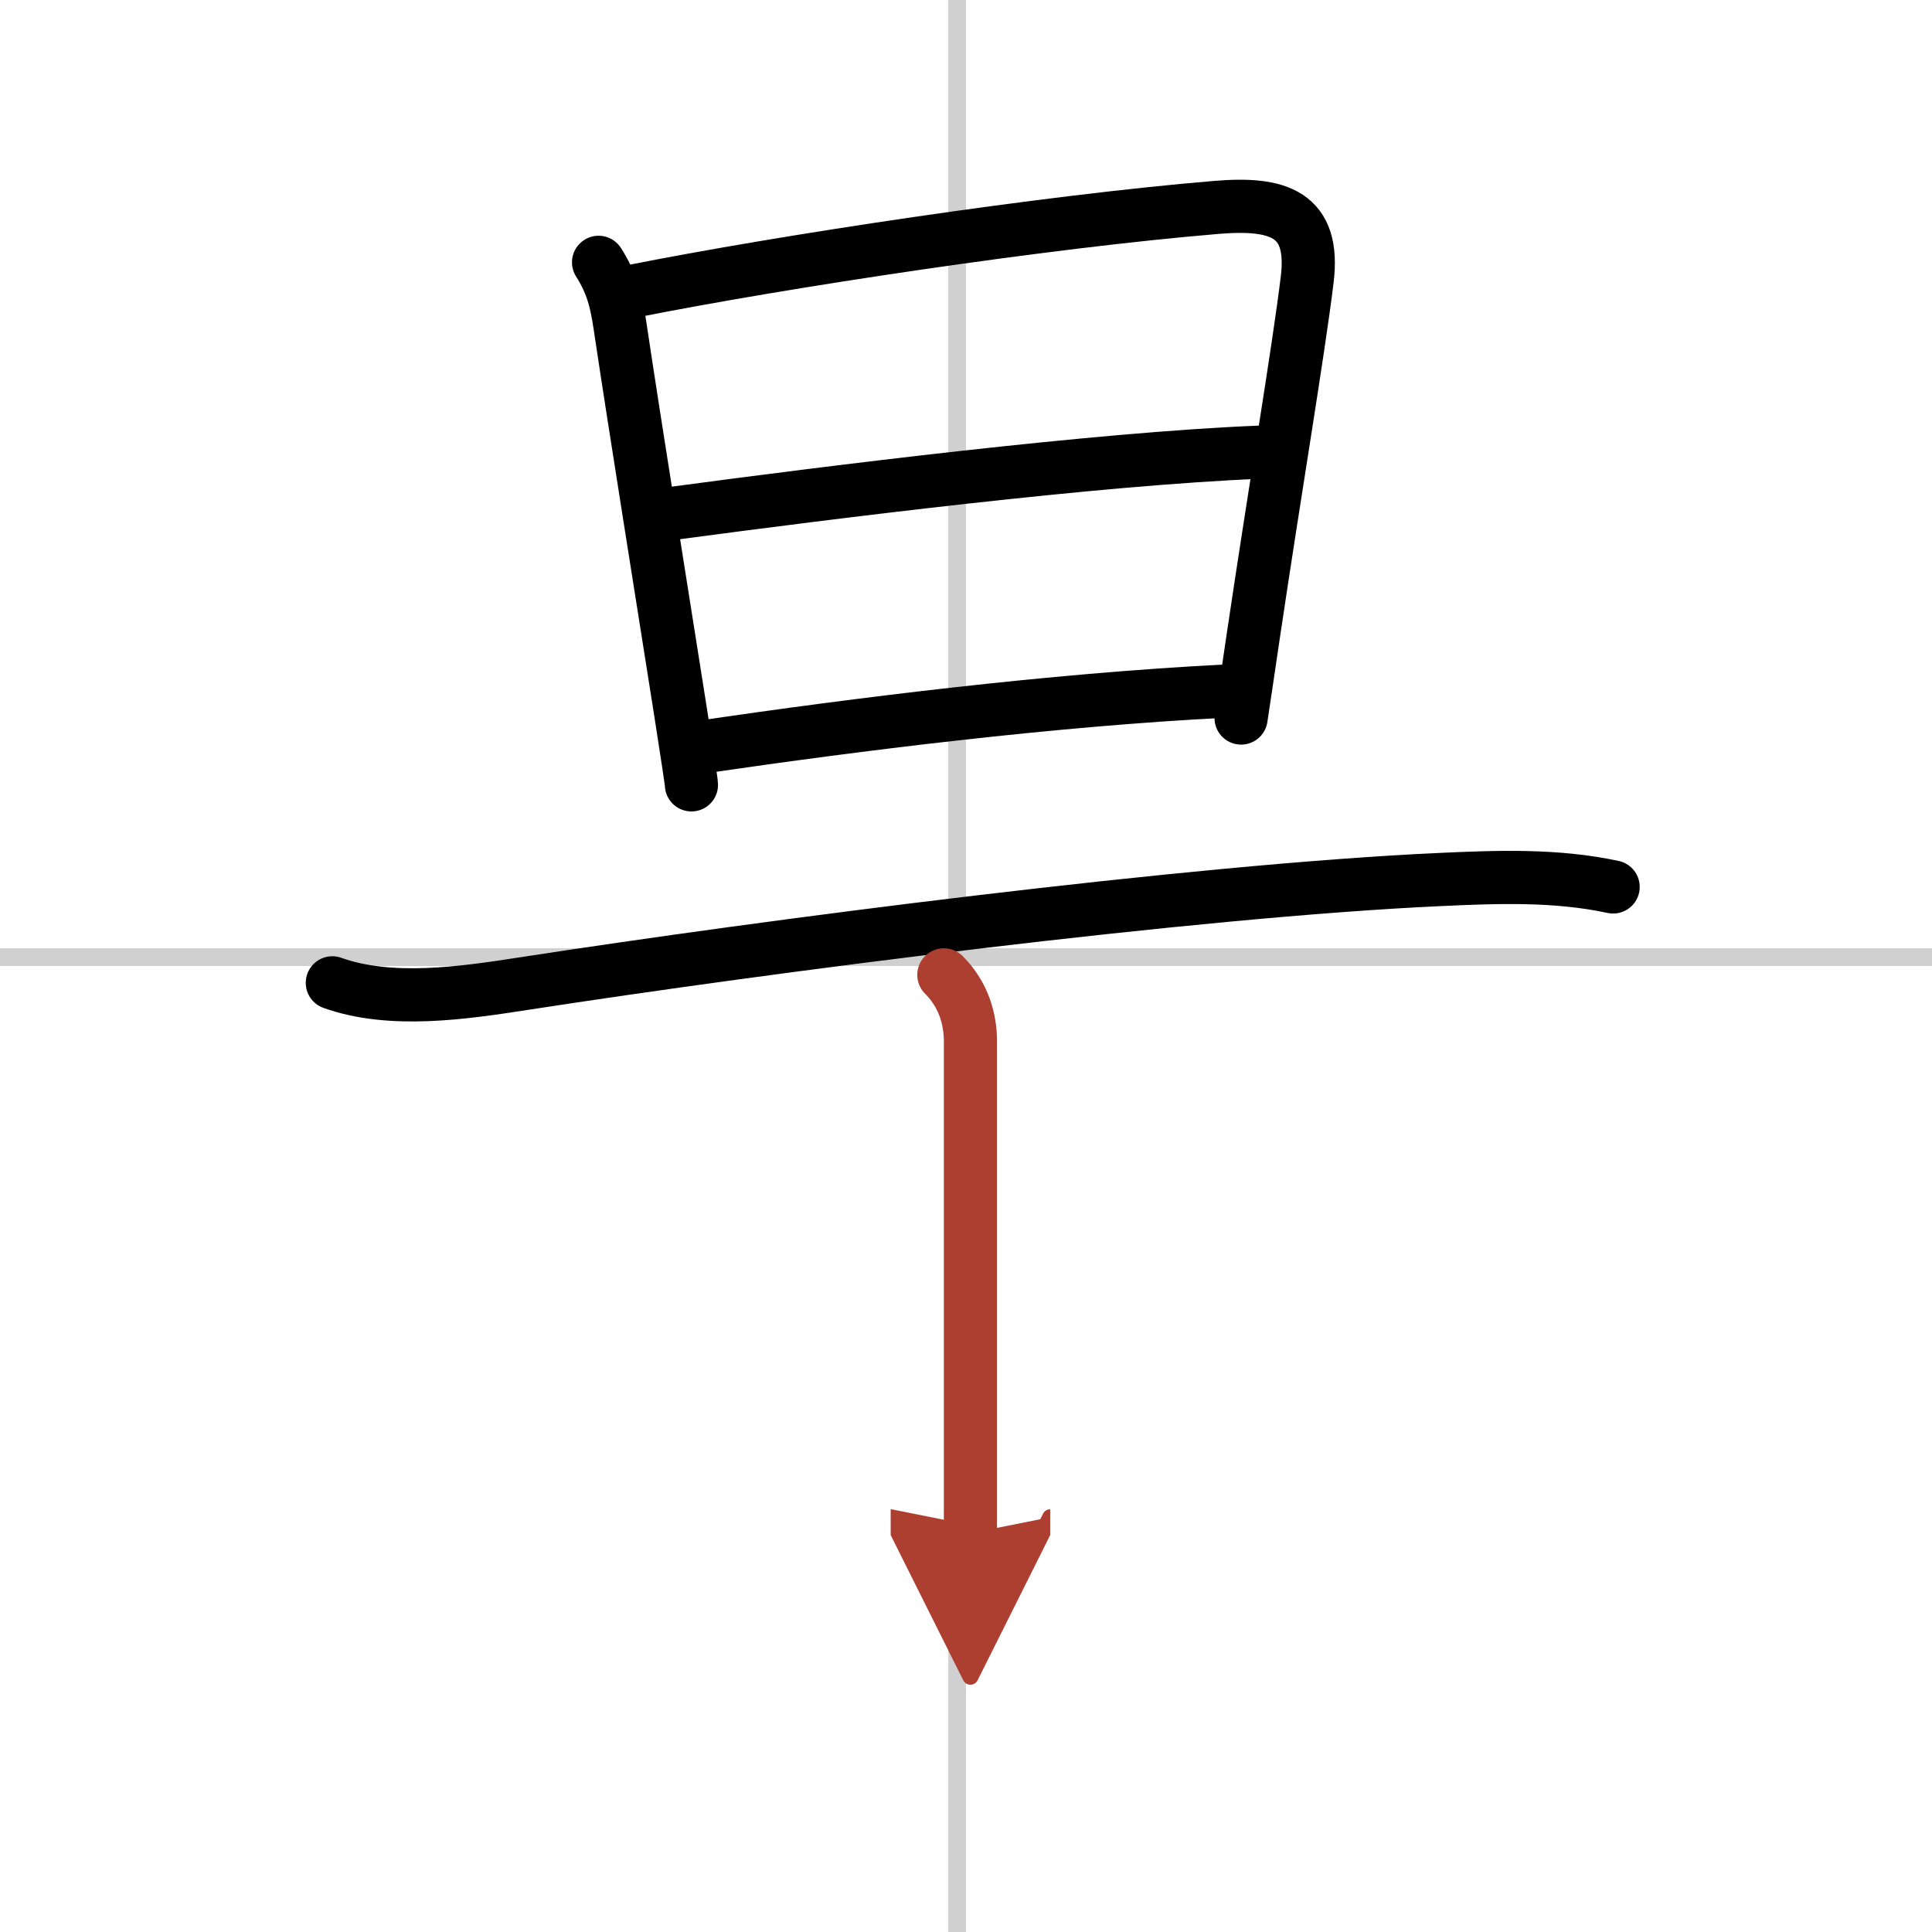
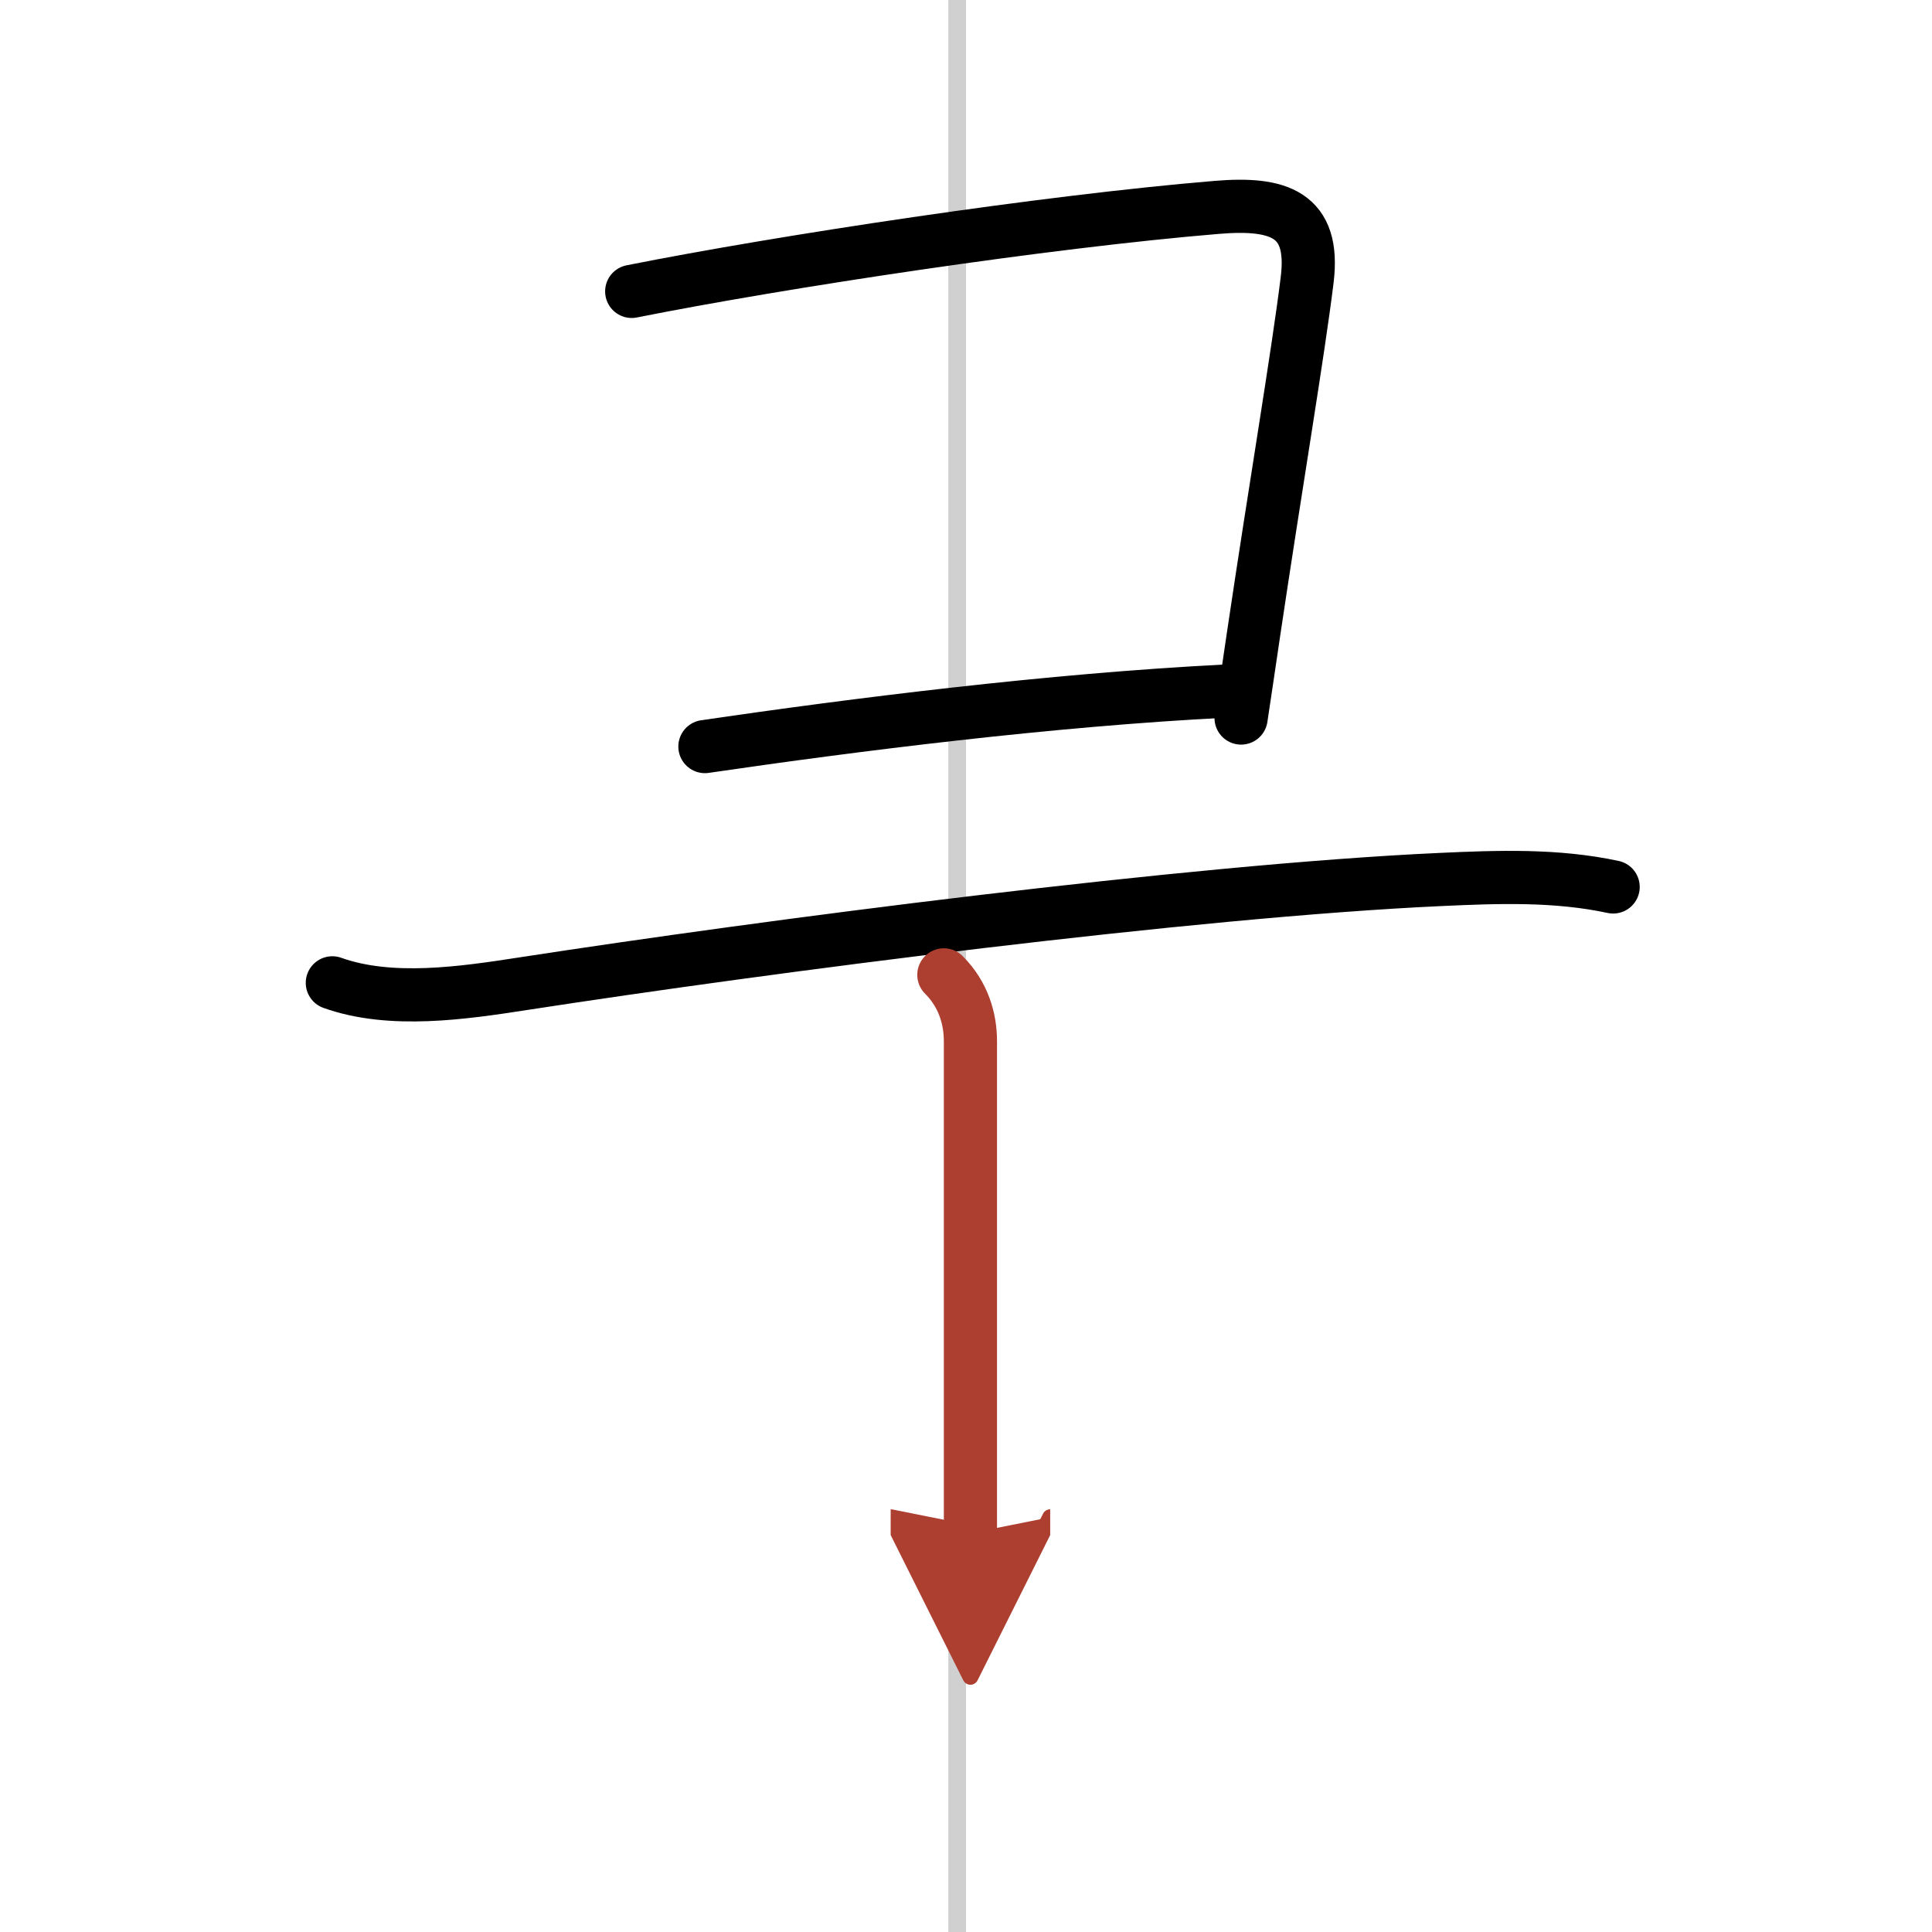
<svg xmlns="http://www.w3.org/2000/svg" width="400" height="400" viewBox="0 0 109 109">
  <defs>
    <marker id="a" markerWidth="4" orient="auto" refX="1" refY="5" viewBox="0 0 10 10">
      <polyline points="0 0 10 5 0 10 1 5" fill="#ad3f31" stroke="#ad3f31" />
    </marker>
  </defs>
  <g fill="none" stroke="#000" stroke-linecap="round" stroke-linejoin="round" stroke-width="3">
-     <rect width="100%" height="100%" fill="#fff" stroke="#fff" />
    <line x1="54" x2="54" y2="109" stroke="#d0d0d0" stroke-width="1" />
-     <line x2="109" y1="54" y2="54" stroke="#d0d0d0" stroke-width="1" />
-     <path d="m33.77 14.8c0.76 1.2 1 2.18 1.21 3.58 0.81 5.45 2.52 16.08 3.43 21.88 0.36 2.32 0.6 3.87 0.6 4.02" />
    <path d="m35.64 16.44c8.49-1.69 23.36-3.94 33.01-4.74 3.48-0.29 5.55 0.37 5.1 4.07-0.5 4.09-1.81 11.81-3.03 20.03-0.23 1.55-0.46 3.13-0.7 4.71" />
-     <path d="m37.75 28.99c9.25-1.24 24.13-3.11 33.36-3.48" />
    <path d="m39.77 42.12c8.48-1.24 19.48-2.63 29.38-3.13" />
    <path d="m18.75 55.45c3.3 1.18 7.39 0.57 10.76 0.05 13.74-2.12 37.73-5.24 51.75-5.88 3.25-0.15 6.54-0.27 9.75 0.42" />
    <path d="m53.25 55c1.12 1.12 1.5 2.5 1.5 3.75v27.75" marker-end="url(#a)" stroke="#ad3f31" />
  </g>
</svg>